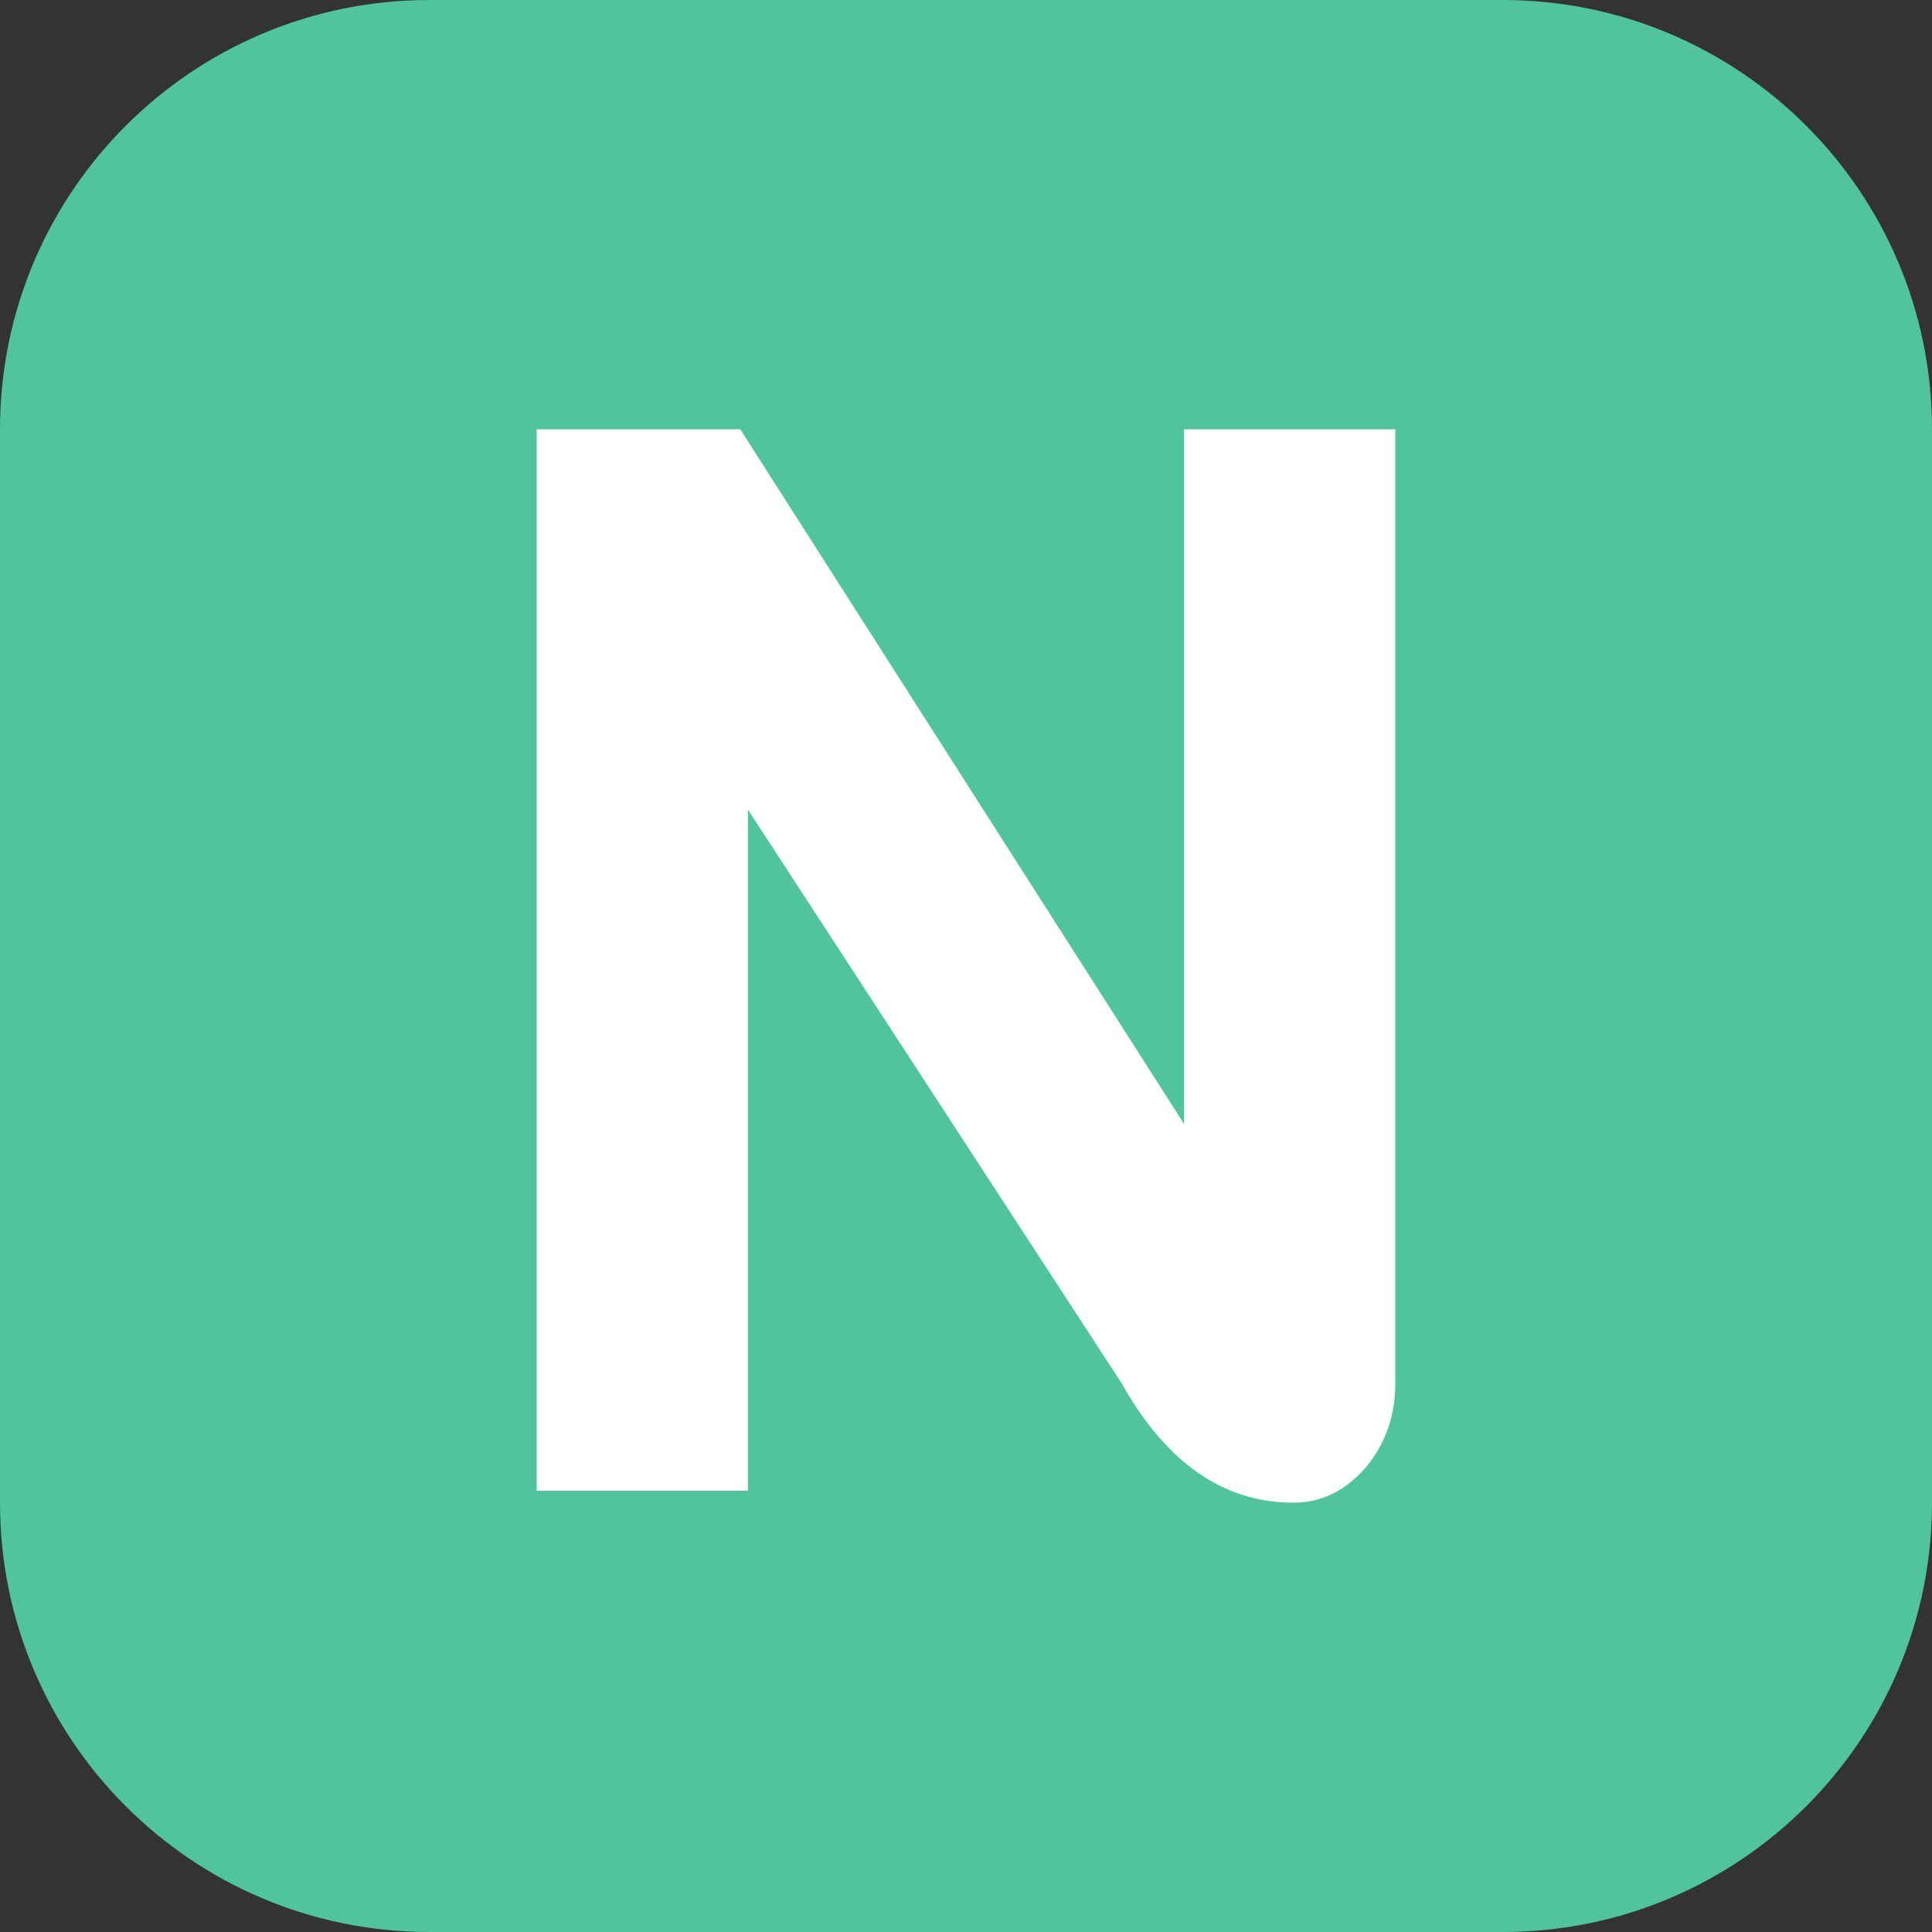
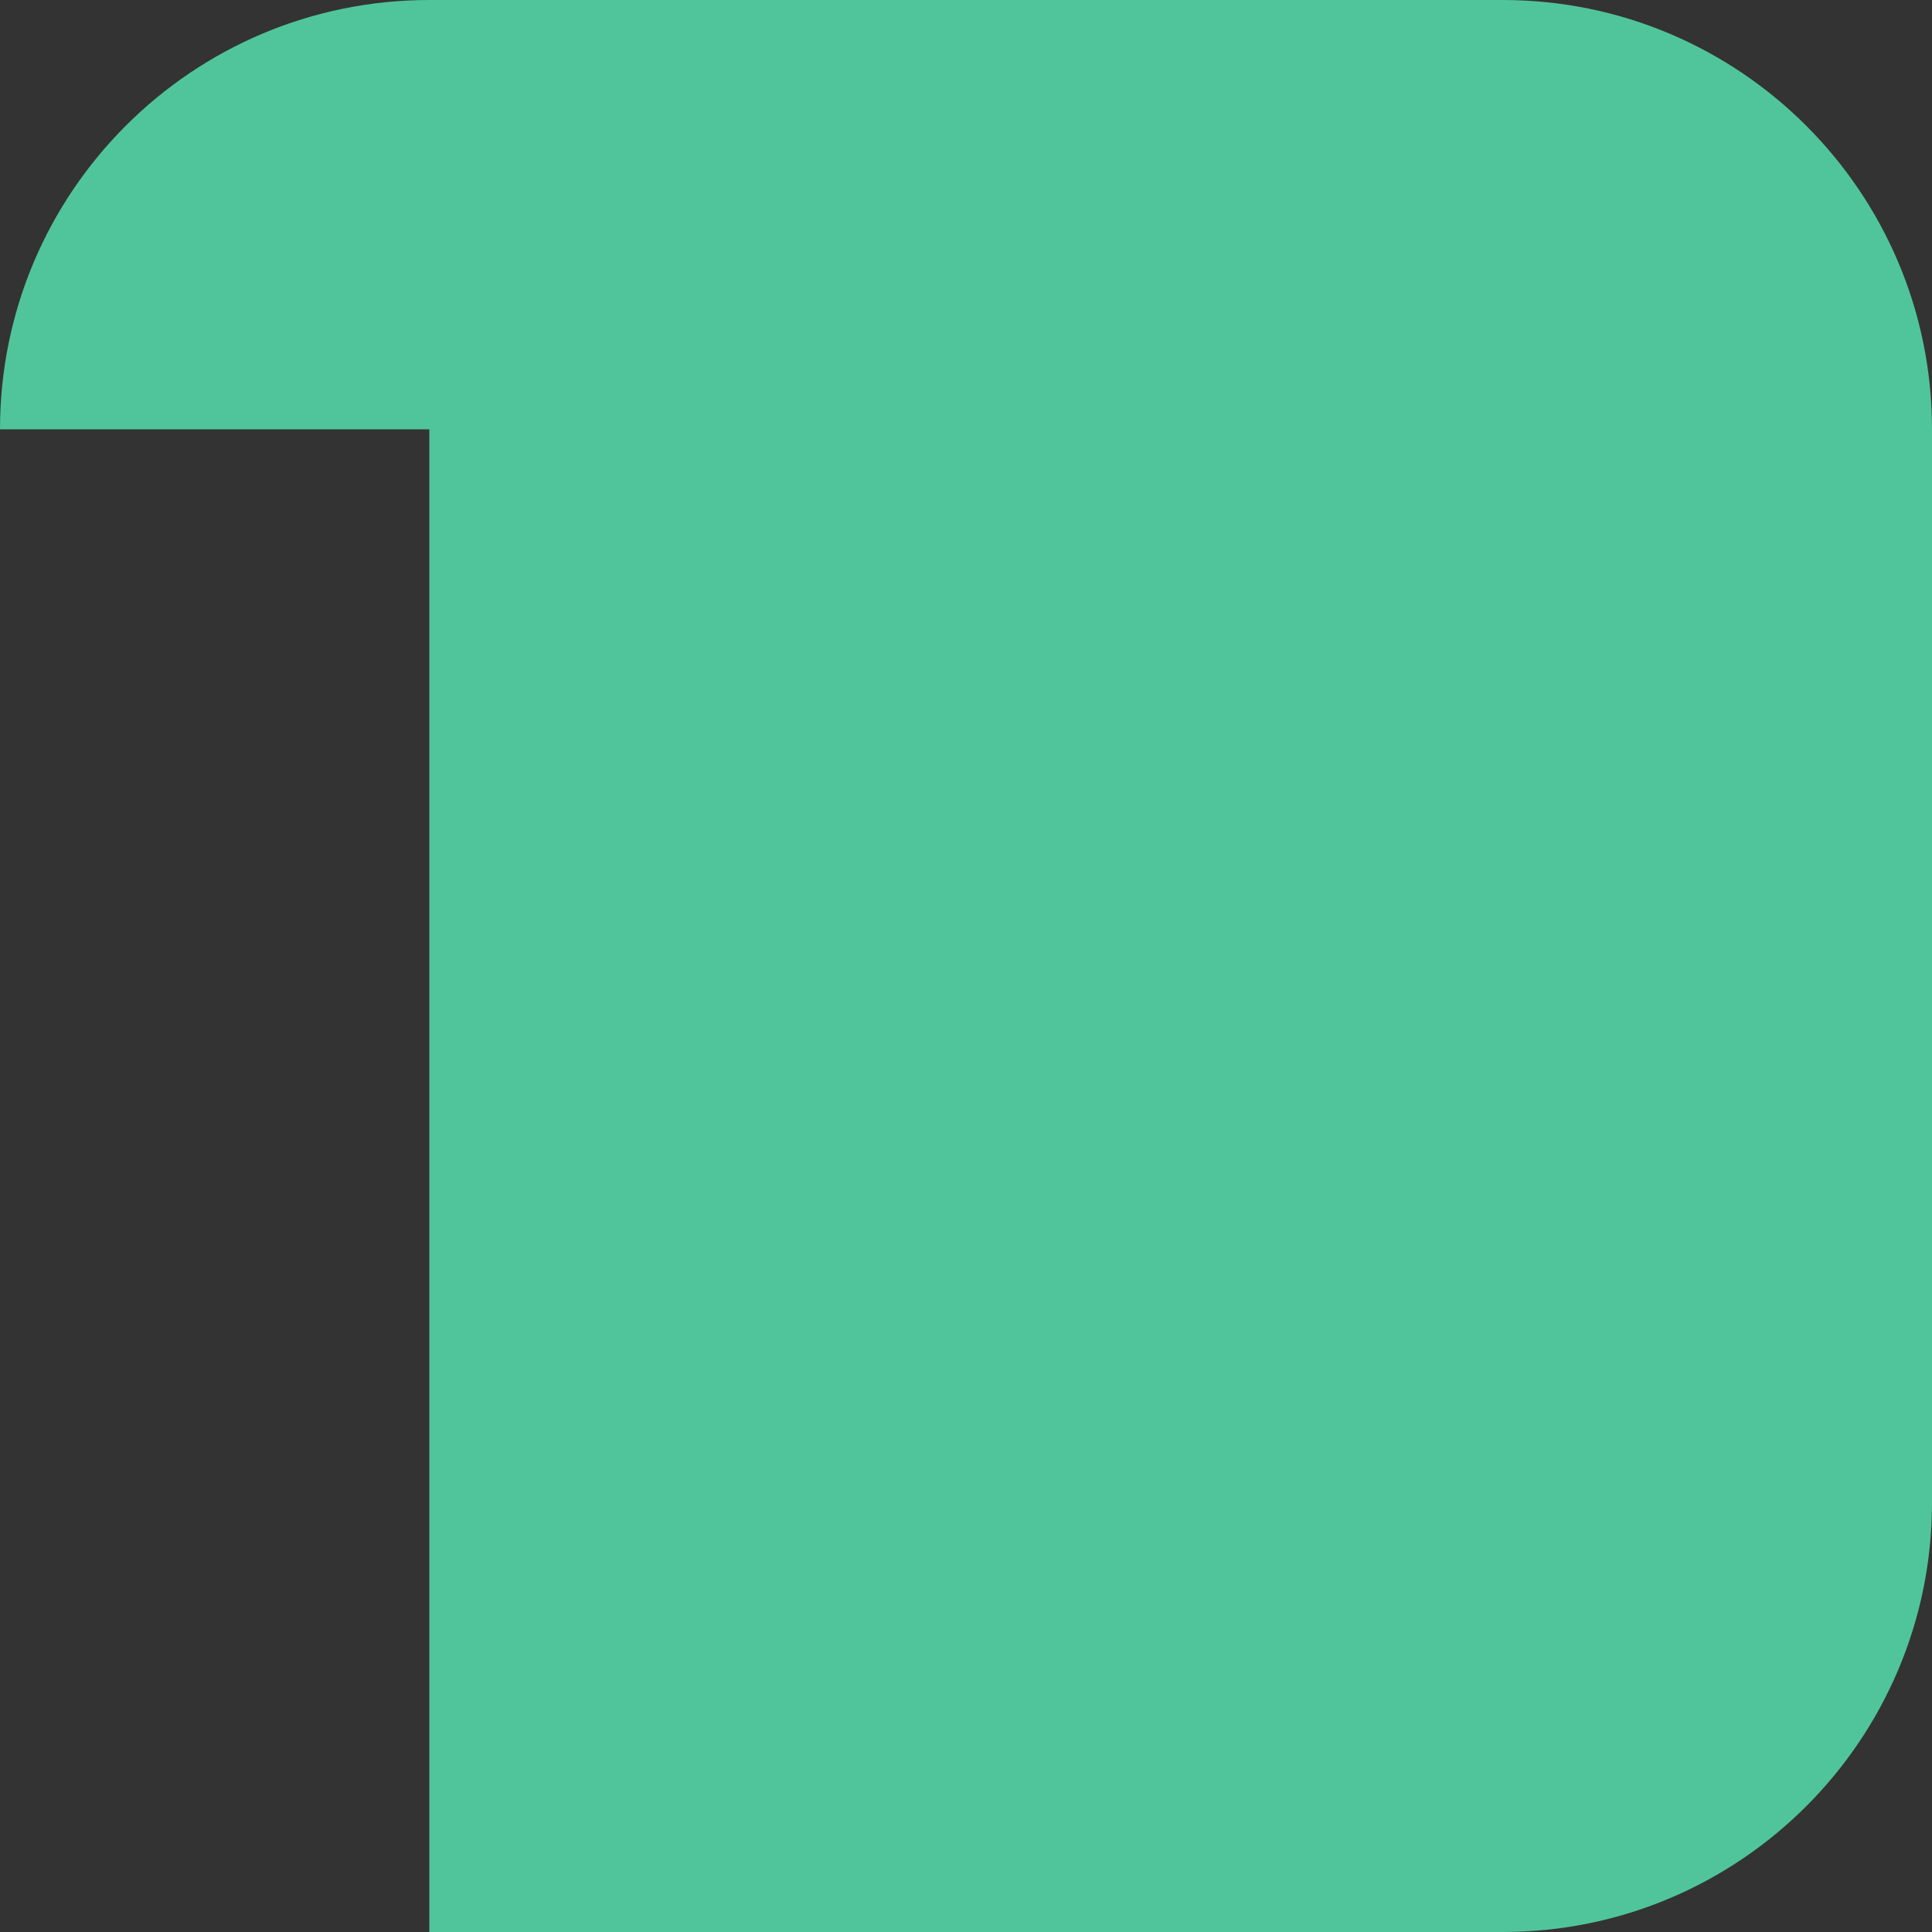
<svg xmlns="http://www.w3.org/2000/svg" width="18" height="18" viewBox="0 0 18 18" fill="none">
  <rect x="0" y="0" width="18" height="18" fill="#333333" stroke="none" />
-   <path d="M0 4C0 1.791 1.791 0 4 0H14C16.209 0 18 1.791 18 4V14C18 16.209 16.209 18 14 18H4C1.791 18 0 16.209 0 14V4Z" fill="#50C59B" />
-   <path d="M13 4V12.889C13 13.194 12.906 13.458 12.717 13.681C12.528 13.893 12.306 14 12.051 14C11.4 14 10.867 13.63 10.451 12.889L6.968 7.542V13.889H5V4H6.897L11.032 10.472V4H13Z" fill="white" />
+   <path d="M0 4C0 1.791 1.791 0 4 0H14C16.209 0 18 1.791 18 4V14C18 16.209 16.209 18 14 18H4V4Z" fill="#50C59B" />
</svg>